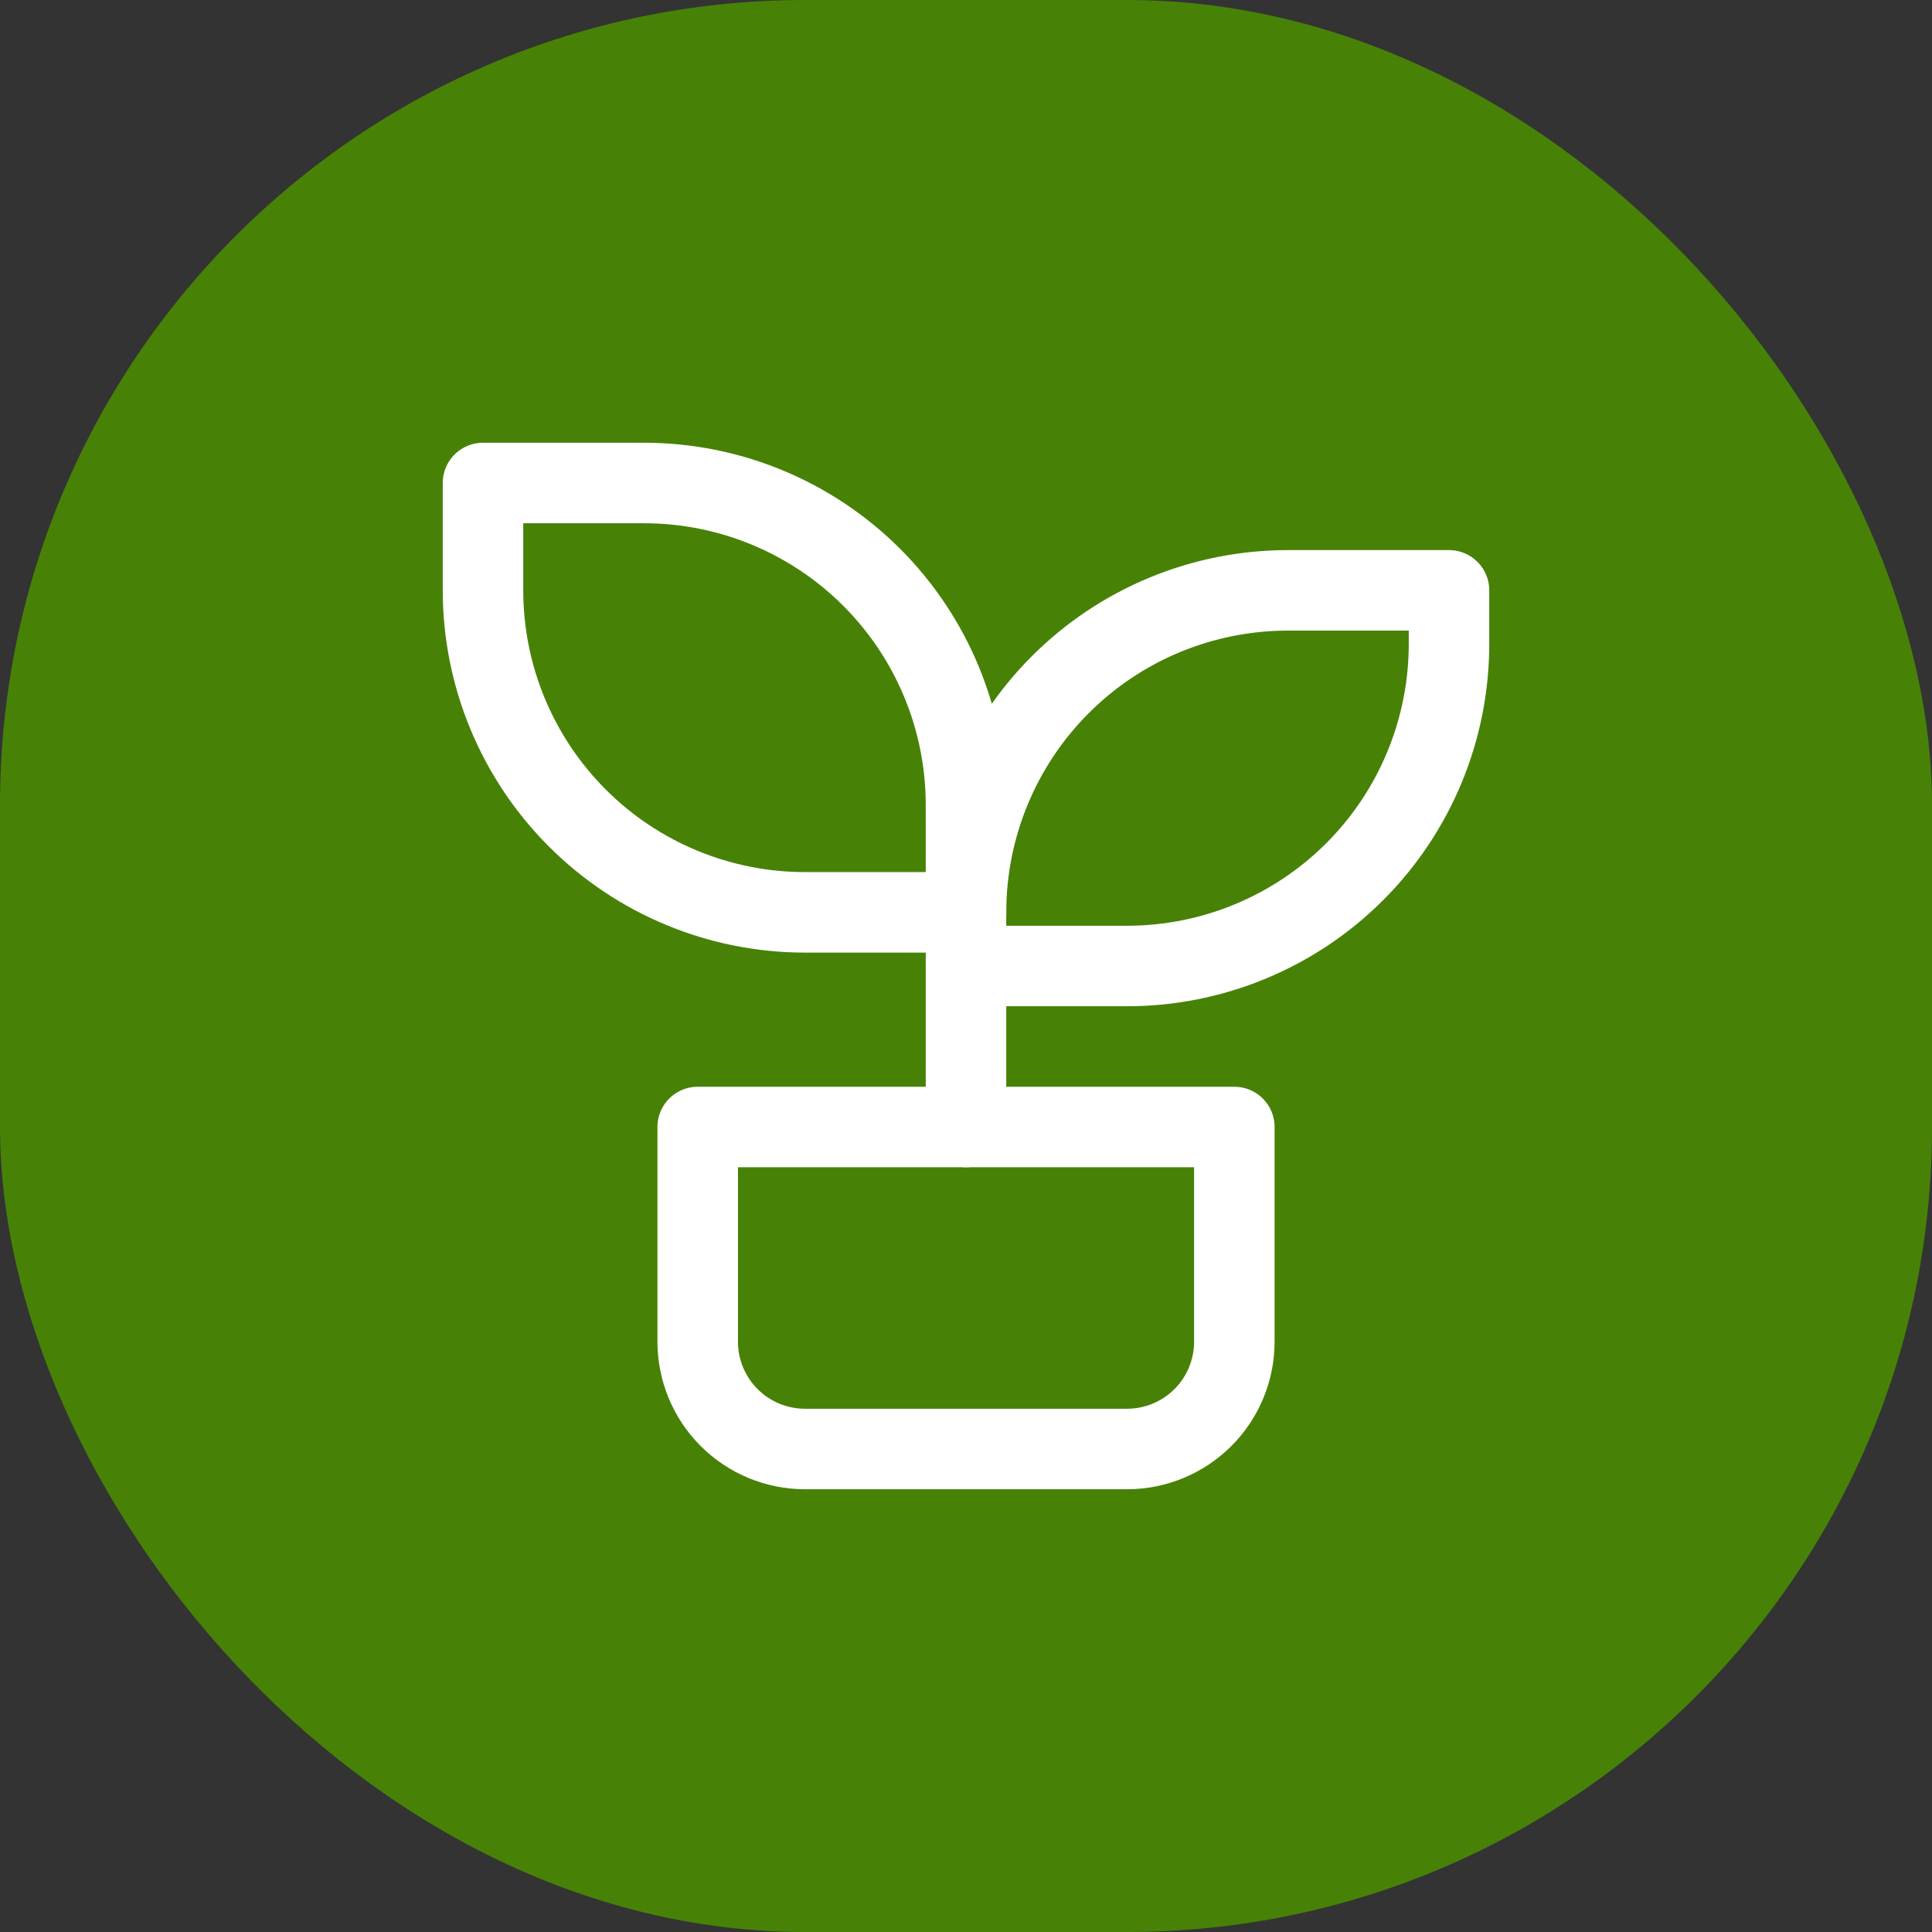
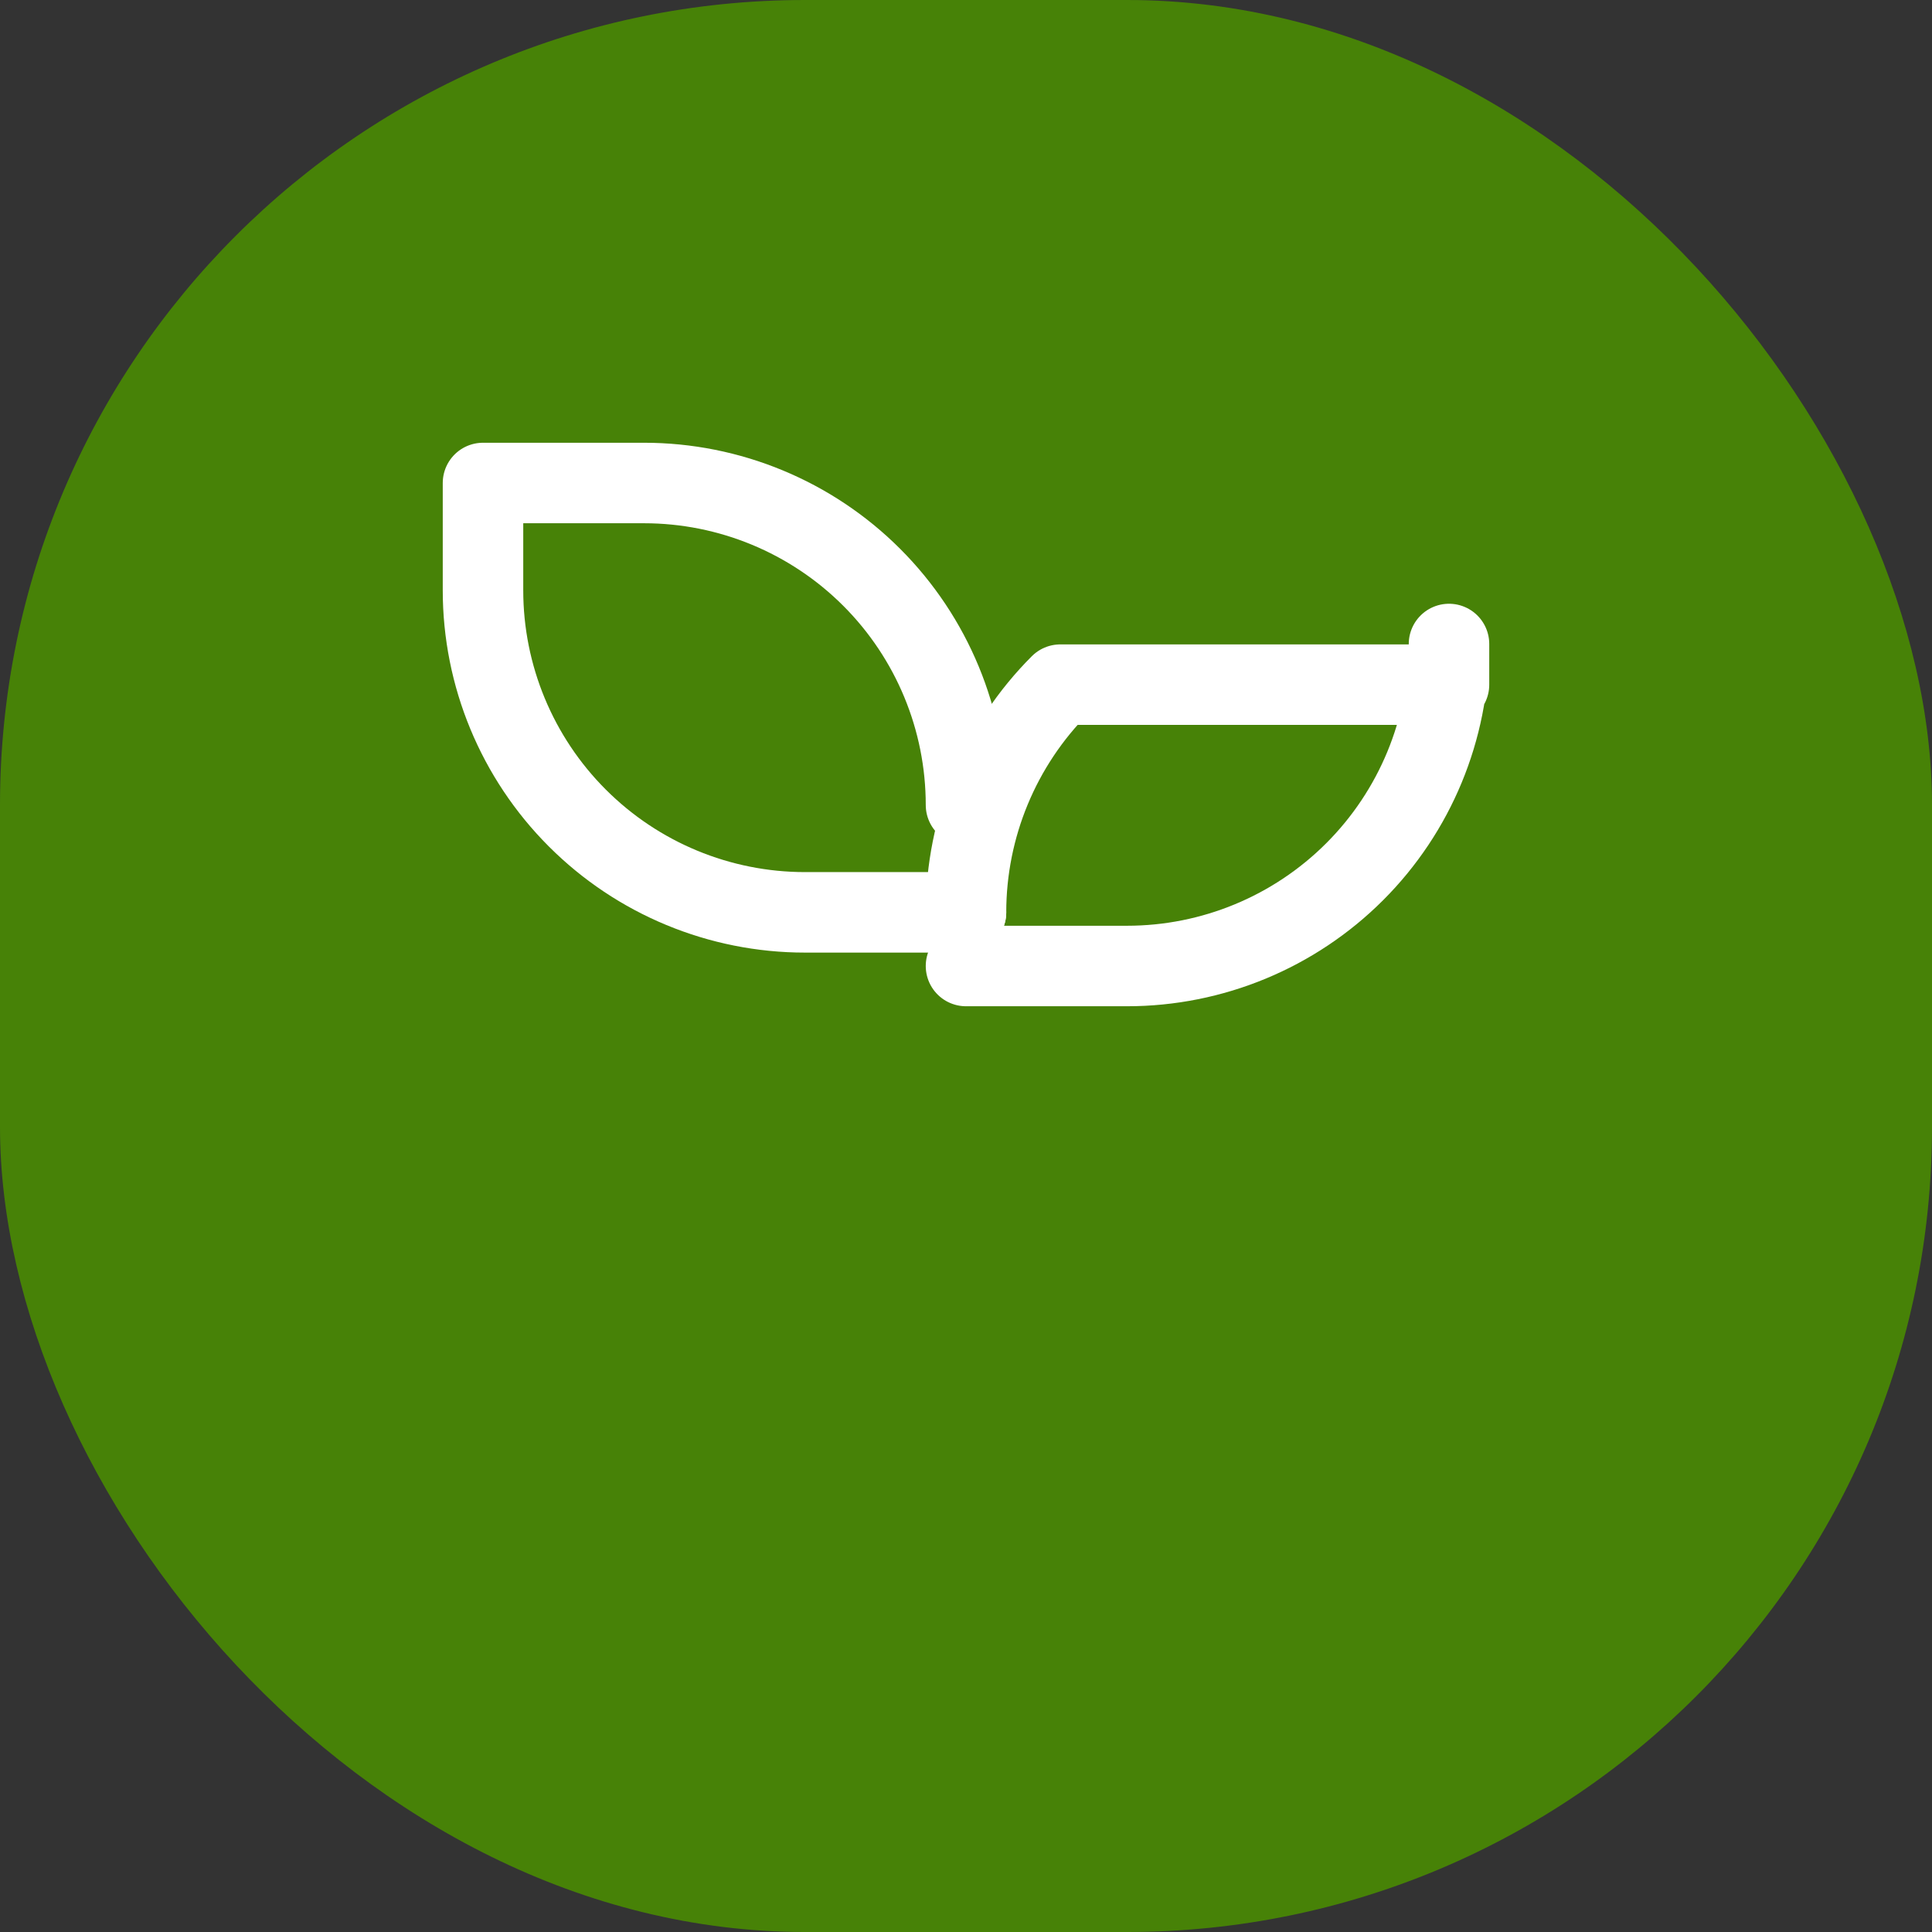
<svg xmlns="http://www.w3.org/2000/svg" width="48" height="48" viewBox="0 0 48 48" fill="none">
  <rect x="0" y="0" width="48" height="48" fill="#333333" stroke="none" />
  <rect width="48" height="48" rx="20" fill="#478207" />
-   <path d="M0 24C0 10.745 10.745 0 24 0C37.255 0 48 10.745 48 24C48 37.255 37.255 48 24 48C10.745 48 0 37.255 0 24Z" fill="#478207" />
-   <path d="M17.334 28H30.667V33.333C30.667 34.041 30.386 34.719 29.886 35.219C29.386 35.719 28.707 36 28 36H20C19.293 36 18.615 35.719 18.115 35.219C17.615 34.719 17.334 34.041 17.334 33.333V28Z" stroke="white" stroke-width="2" stroke-linecap="round" stroke-linejoin="round" />
  <path d="M24 20C24 17.878 23.157 15.843 21.657 14.343C20.157 12.843 18.122 12 16 12H12V14.667C12 16.788 12.843 18.823 14.343 20.323C15.843 21.824 17.878 22.667 20 22.667H24" stroke="white" stroke-width="2" stroke-linecap="round" stroke-linejoin="round" />
-   <path d="M24 22.667C24 20.545 24.843 18.51 26.343 17.01C27.843 15.509 29.878 14.667 32 14.667H36V16C36 18.122 35.157 20.157 33.657 21.657C32.157 23.157 30.122 24 28 24H24" stroke="white" stroke-width="2" stroke-linecap="round" stroke-linejoin="round" />
-   <path d="M24 28V20" stroke="white" stroke-width="2" stroke-linecap="round" stroke-linejoin="round" />
+   <path d="M24 22.667C24 20.545 24.843 18.51 26.343 17.01H36V16C36 18.122 35.157 20.157 33.657 21.657C32.157 23.157 30.122 24 28 24H24" stroke="white" stroke-width="2" stroke-linecap="round" stroke-linejoin="round" />
</svg>